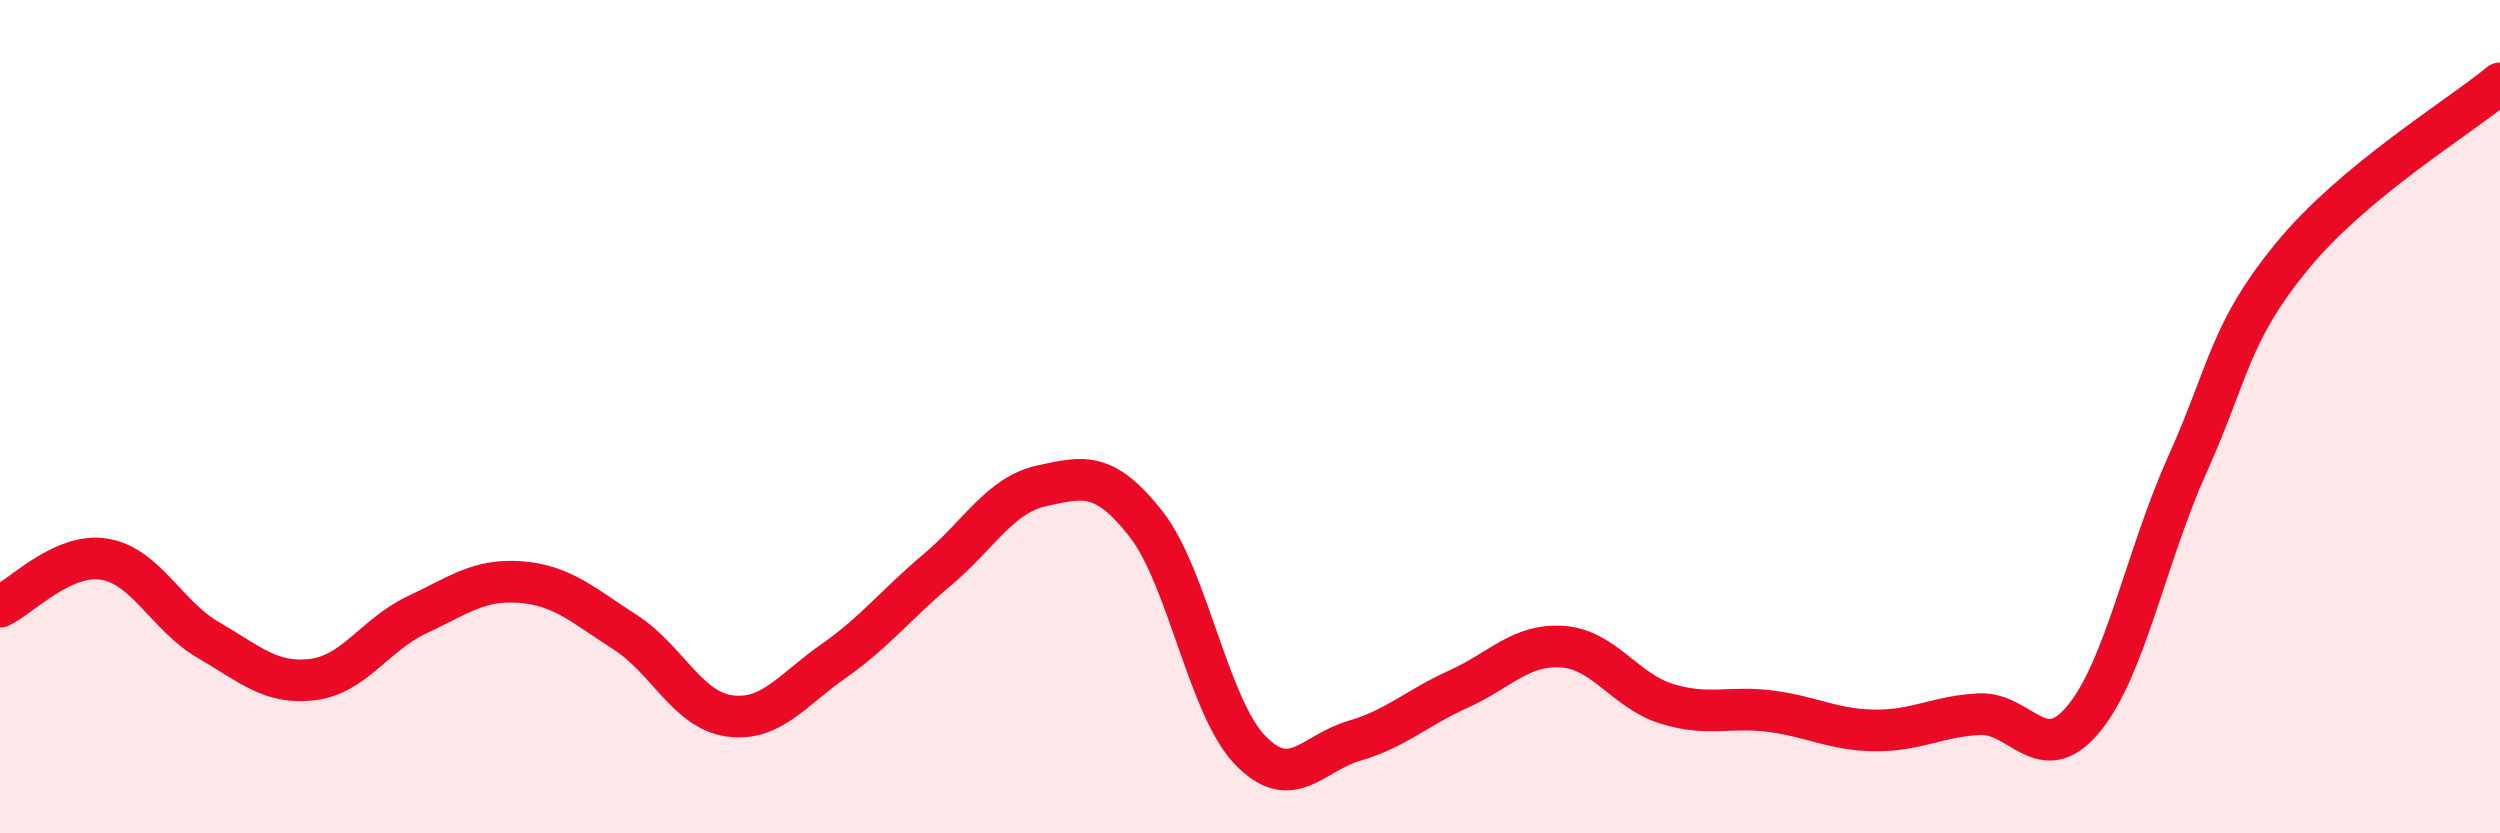
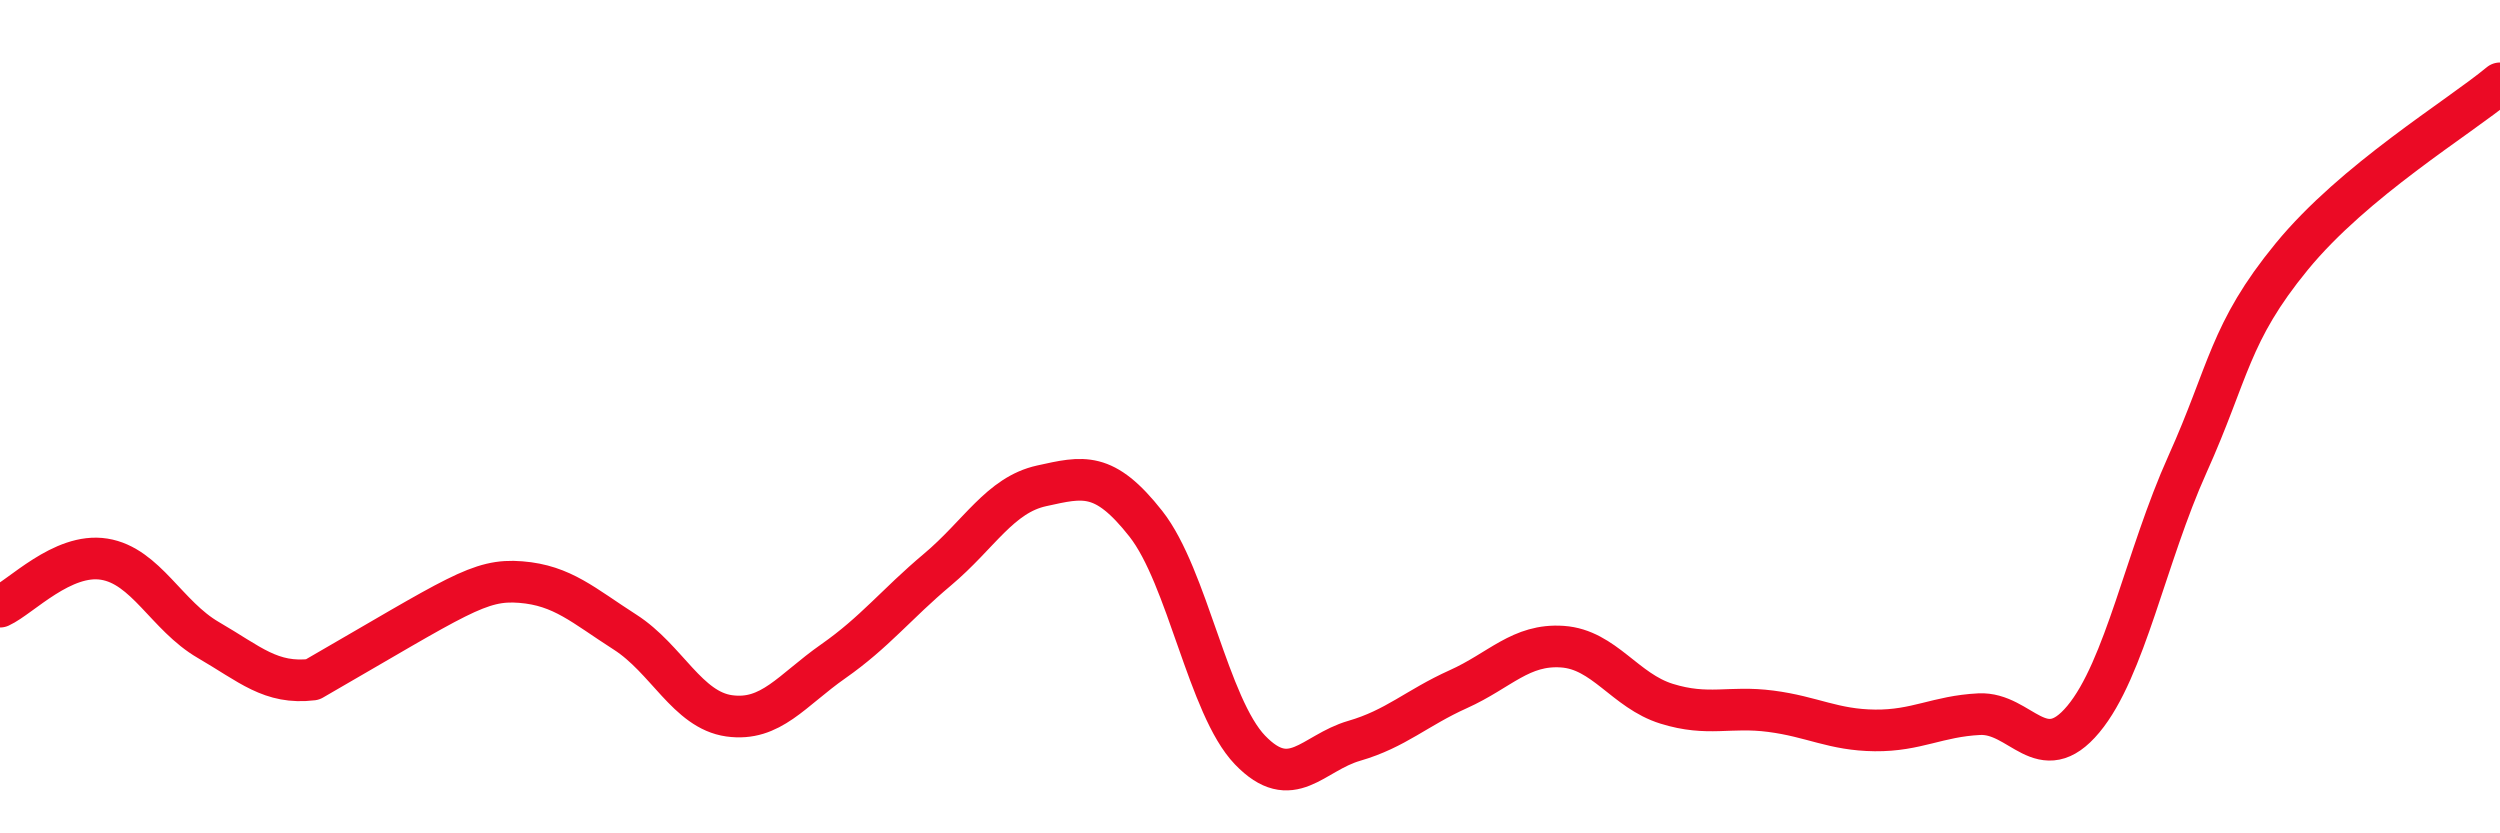
<svg xmlns="http://www.w3.org/2000/svg" width="60" height="20" viewBox="0 0 60 20">
-   <path d="M 0,14.56 C 0.5,14.33 1.5,13.26 2.5,13.42 C 3.5,13.58 4,14.78 5,15.36 C 6,15.94 6.5,16.43 7.5,16.31 C 8.5,16.19 9,15.23 10,14.76 C 11,14.29 11.5,13.89 12.5,13.97 C 13.5,14.05 14,14.53 15,15.17 C 16,15.81 16.5,17.04 17.5,17.18 C 18.5,17.32 19,16.57 20,15.87 C 21,15.17 21.5,14.51 22.5,13.67 C 23.5,12.83 24,11.88 25,11.66 C 26,11.44 26.5,11.3 27.5,12.57 C 28.5,13.84 29,16.96 30,18 C 31,19.04 31.5,18.07 32.5,17.78 C 33.5,17.49 34,16.99 35,16.54 C 36,16.09 36.5,15.45 37.5,15.52 C 38.5,15.59 39,16.58 40,16.89 C 41,17.2 41.5,16.94 42.5,17.07 C 43.5,17.2 44,17.52 45,17.53 C 46,17.54 46.5,17.19 47.5,17.14 C 48.5,17.09 49,18.46 50,17.26 C 51,16.06 51.5,13.36 52.5,11.14 C 53.5,8.92 53.5,7.99 55,6.16 C 56.5,4.33 59,2.83 60,2L60 20L0 20Z" fill="#EB0A25" opacity="0.1" stroke-linecap="round" stroke-linejoin="round" />
-   <path d="M 0,14.56 C 0.5,14.33 1.5,13.26 2.5,13.42 C 3.5,13.58 4,14.78 5,15.36 C 6,15.94 6.5,16.43 7.5,16.31 C 8.5,16.19 9,15.23 10,14.76 C 11,14.29 11.5,13.89 12.5,13.97 C 13.5,14.05 14,14.53 15,15.17 C 16,15.81 16.5,17.04 17.5,17.18 C 18.5,17.32 19,16.57 20,15.87 C 21,15.17 21.5,14.51 22.5,13.67 C 23.5,12.83 24,11.88 25,11.66 C 26,11.44 26.5,11.3 27.5,12.57 C 28.5,13.84 29,16.96 30,18 C 31,19.04 31.5,18.07 32.5,17.78 C 33.5,17.49 34,16.99 35,16.54 C 36,16.09 36.5,15.45 37.5,15.52 C 38.5,15.59 39,16.58 40,16.89 C 41,17.2 41.5,16.94 42.5,17.07 C 43.5,17.2 44,17.52 45,17.53 C 46,17.54 46.5,17.19 47.5,17.14 C 48.5,17.09 49,18.46 50,17.26 C 51,16.06 51.5,13.36 52.5,11.14 C 53.5,8.92 53.5,7.99 55,6.16 C 56.5,4.33 59,2.83 60,2" stroke="#EB0A25" stroke-width="1" fill="none" stroke-linecap="round" stroke-linejoin="round" />
+   <path d="M 0,14.56 C 0.5,14.33 1.5,13.26 2.5,13.42 C 3.5,13.58 4,14.78 5,15.36 C 6,15.94 6.5,16.43 7.5,16.31 C 11,14.29 11.5,13.89 12.5,13.97 C 13.5,14.05 14,14.53 15,15.17 C 16,15.81 16.5,17.04 17.5,17.18 C 18.5,17.32 19,16.57 20,15.87 C 21,15.17 21.5,14.51 22.5,13.67 C 23.5,12.83 24,11.88 25,11.66 C 26,11.44 26.5,11.3 27.5,12.57 C 28.5,13.84 29,16.96 30,18 C 31,19.04 31.5,18.07 32.5,17.78 C 33.5,17.49 34,16.99 35,16.54 C 36,16.09 36.5,15.45 37.5,15.52 C 38.5,15.59 39,16.58 40,16.89 C 41,17.2 41.5,16.94 42.5,17.07 C 43.5,17.2 44,17.52 45,17.53 C 46,17.54 46.5,17.19 47.5,17.14 C 48.5,17.09 49,18.46 50,17.26 C 51,16.06 51.5,13.36 52.5,11.14 C 53.5,8.92 53.5,7.99 55,6.16 C 56.5,4.33 59,2.83 60,2" stroke="#EB0A25" stroke-width="1" fill="none" stroke-linecap="round" stroke-linejoin="round" />
</svg>